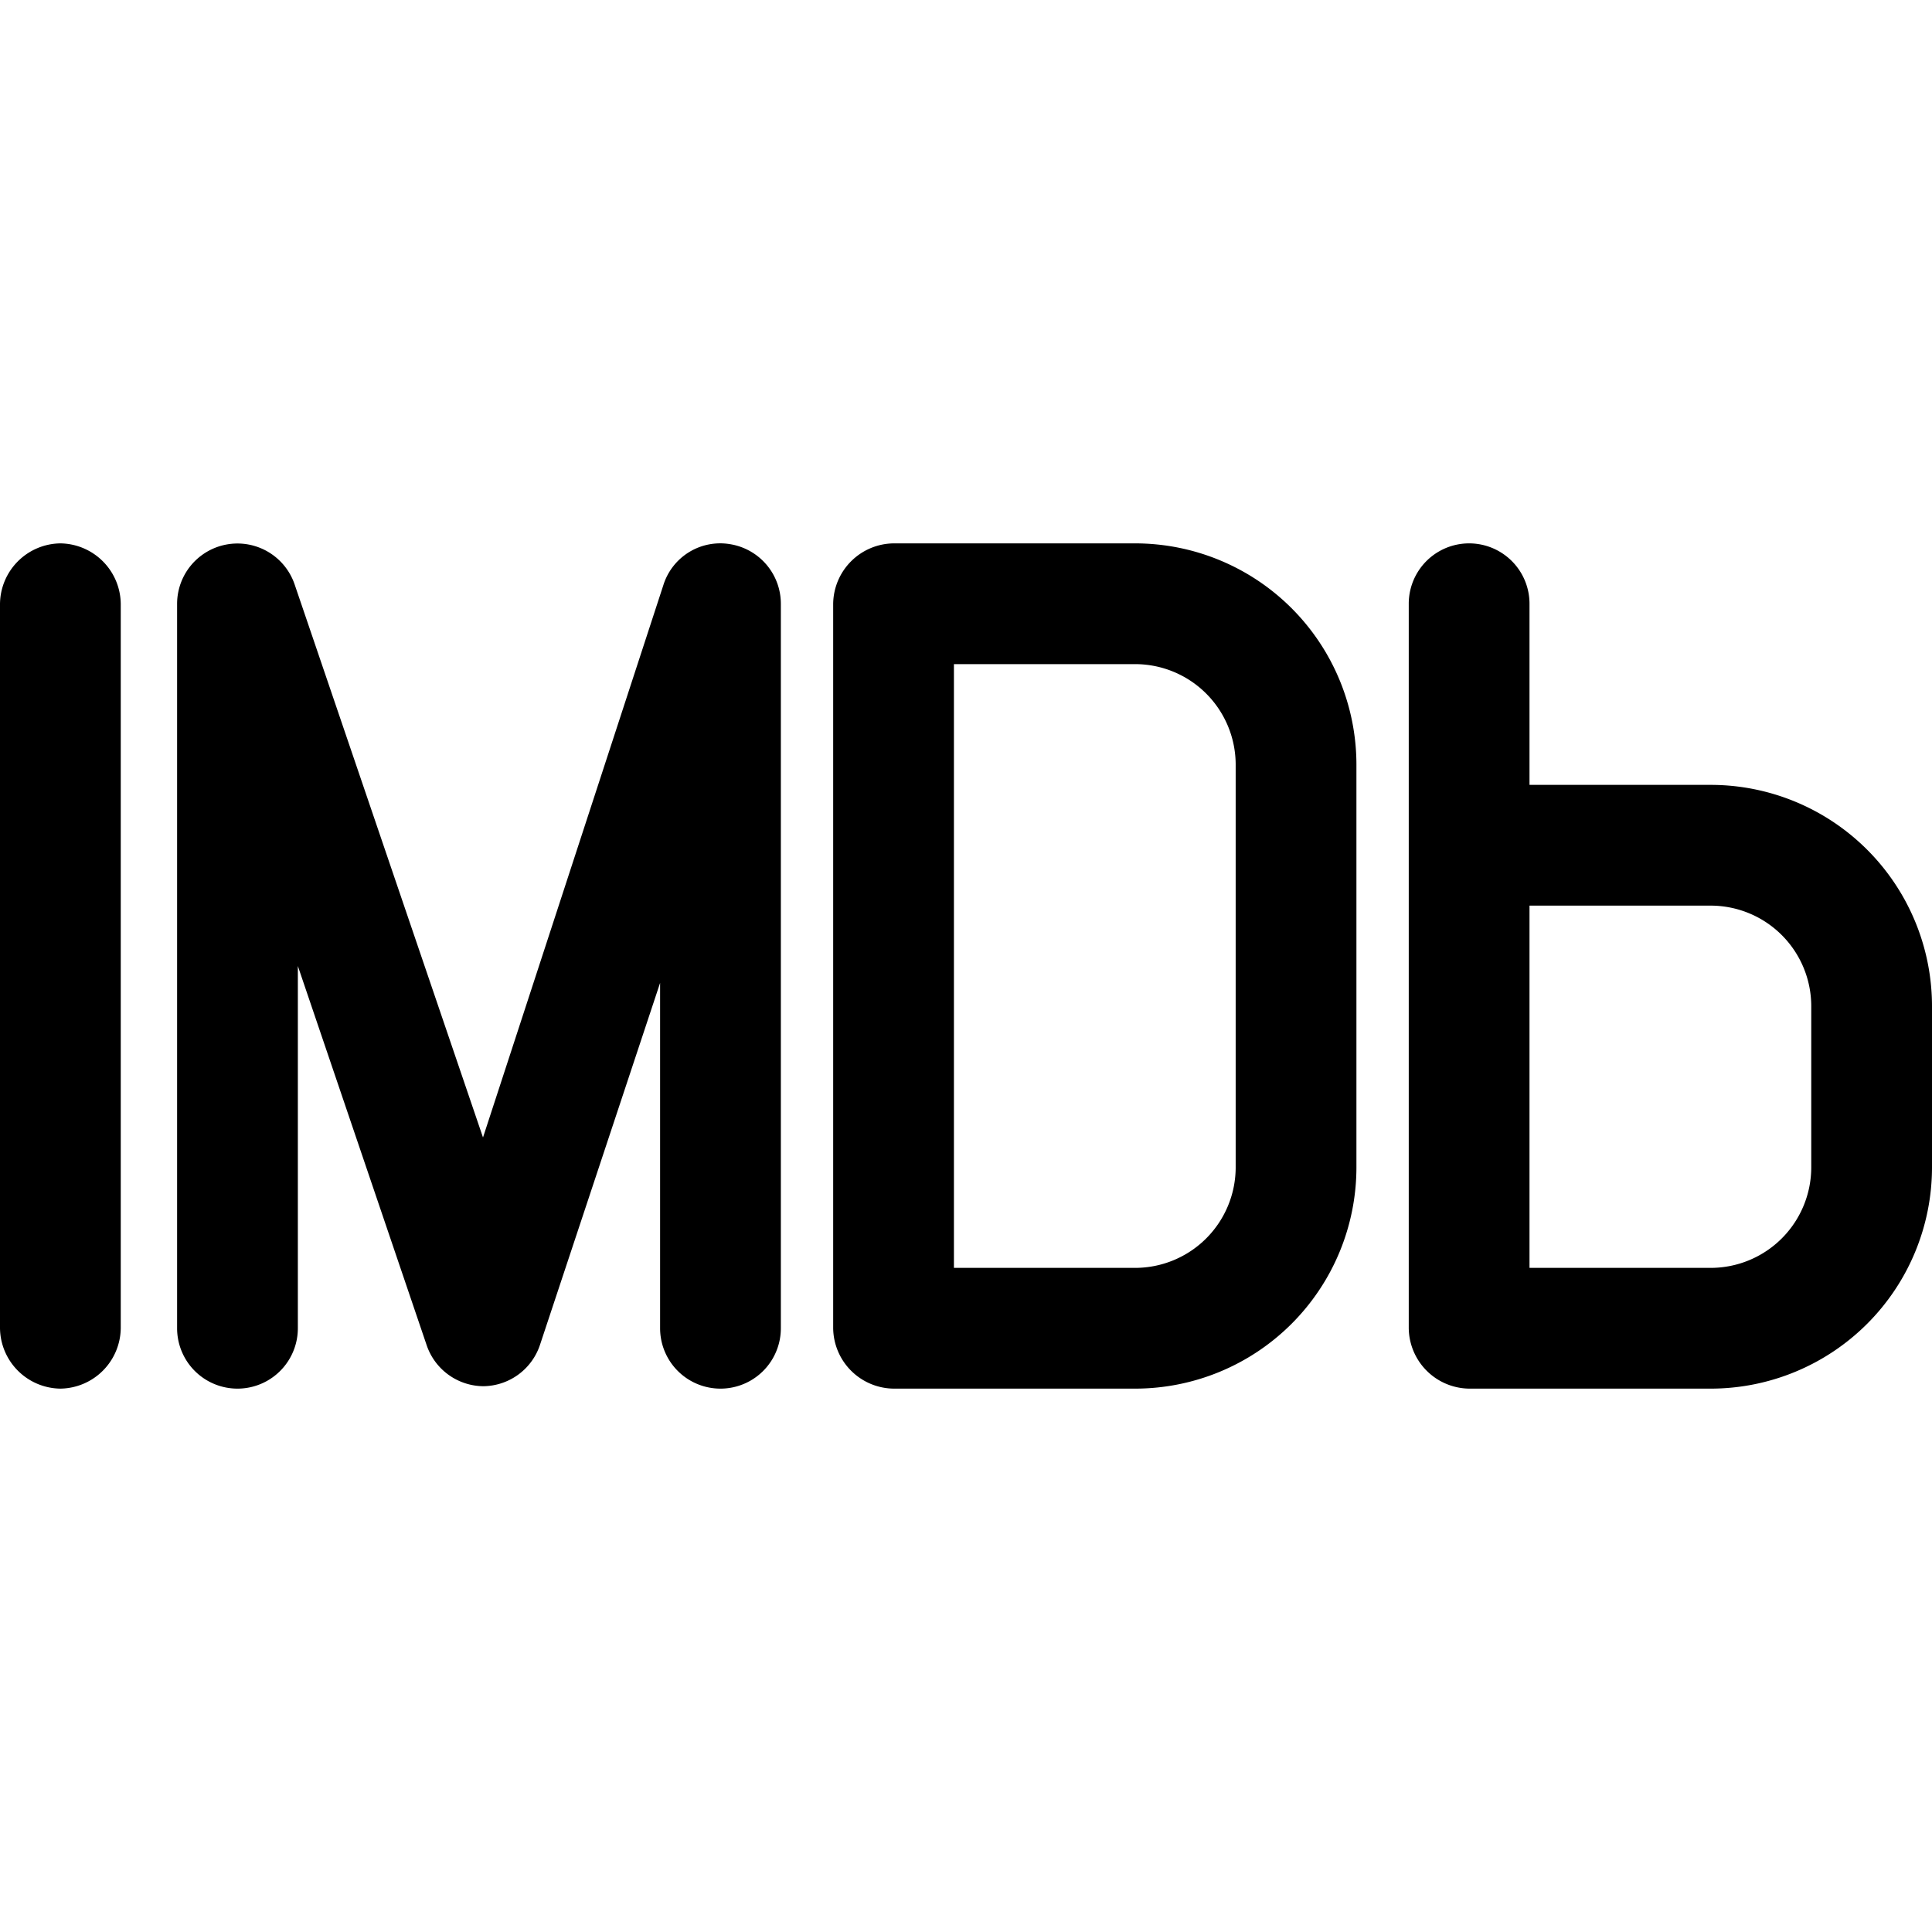
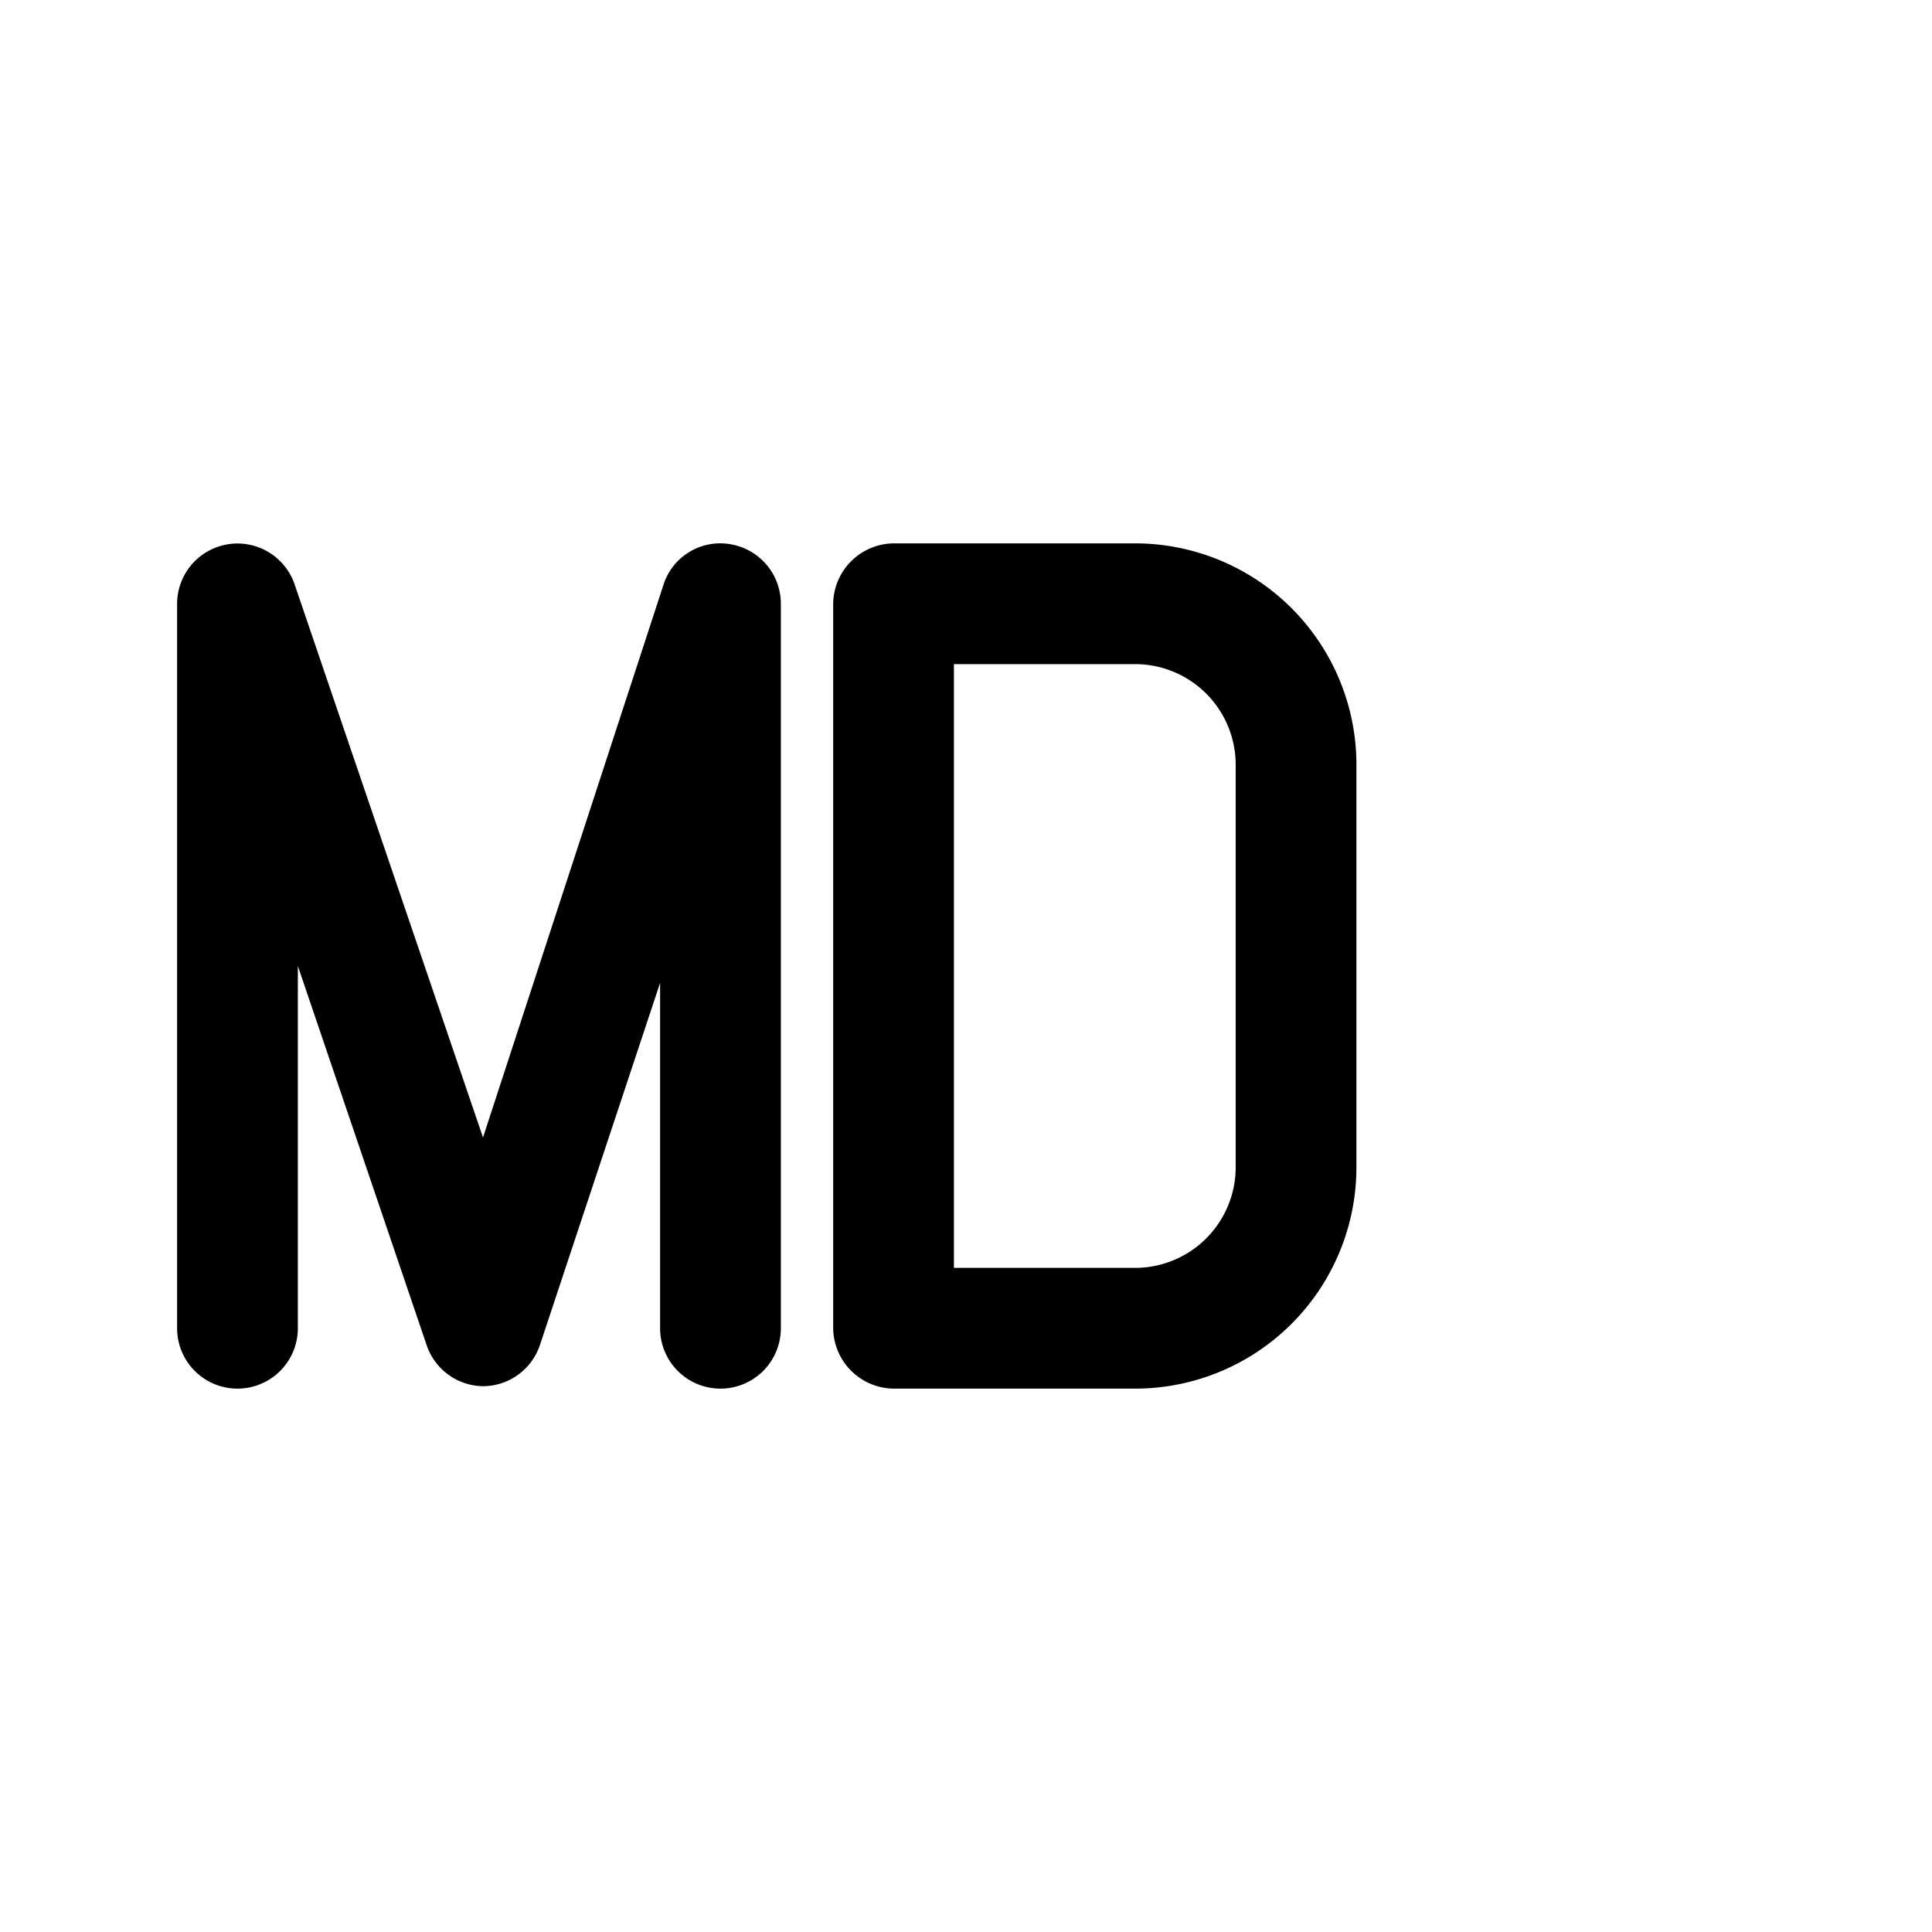
<svg xmlns="http://www.w3.org/2000/svg" viewBox="0 0 24 24">
  <g>
-     <path d="M0.75 6.75A0.76 0.76 0 0 0 0 7.5v9a0.76 0.76 0 0 0 0.75 0.75 0.76 0.76 0 0 0 0.75 -0.75v-9a0.76 0.76 0 0 0 -0.75 -0.75Z" fill="#000000" stroke-width="1" />
    <path d="M9.07 6.76a0.74 0.74 0 0 0 -0.83 0.51L6 14.13 3.66 7.26a0.75 0.75 0 0 0 -1.46 0.24v9a0.75 0.75 0 0 0 1.5 0V12l1.6 4.71a0.75 0.75 0 0 0 0.71 0.51H6a0.75 0.75 0 0 0 0.71 -0.52l1.49 -4.49v4.29a0.75 0.75 0 0 0 1.5 0v-9a0.75 0.75 0 0 0 -0.63 -0.74Z" fill="#000000" stroke-width="1" />
    <path d="M14.1 6.75h-3a0.76 0.76 0 0 0 -0.75 0.75v9a0.76 0.76 0 0 0 0.75 0.75h3a2.75 2.75 0 0 0 2.75 -2.75v-5a2.75 2.75 0 0 0 -2.75 -2.75Zm1.25 7.75a1.25 1.25 0 0 1 -1.25 1.25h-2.25v-7.5h2.25a1.25 1.25 0 0 1 1.25 1.25Z" fill="#000000" stroke-width="1" />
-     <path d="M21.25 9.75H19V7.5a0.75 0.75 0 0 0 -1.5 0v9a0.76 0.76 0 0 0 0.75 0.75h3A2.75 2.75 0 0 0 24 14.5v-2a2.75 2.75 0 0 0 -2.75 -2.75Zm1.25 4.75a1.25 1.25 0 0 1 -1.25 1.25H19v-4.5h2.25a1.25 1.25 0 0 1 1.25 1.25Z" fill="#000000" stroke-width="1" />
  </g>
</svg>